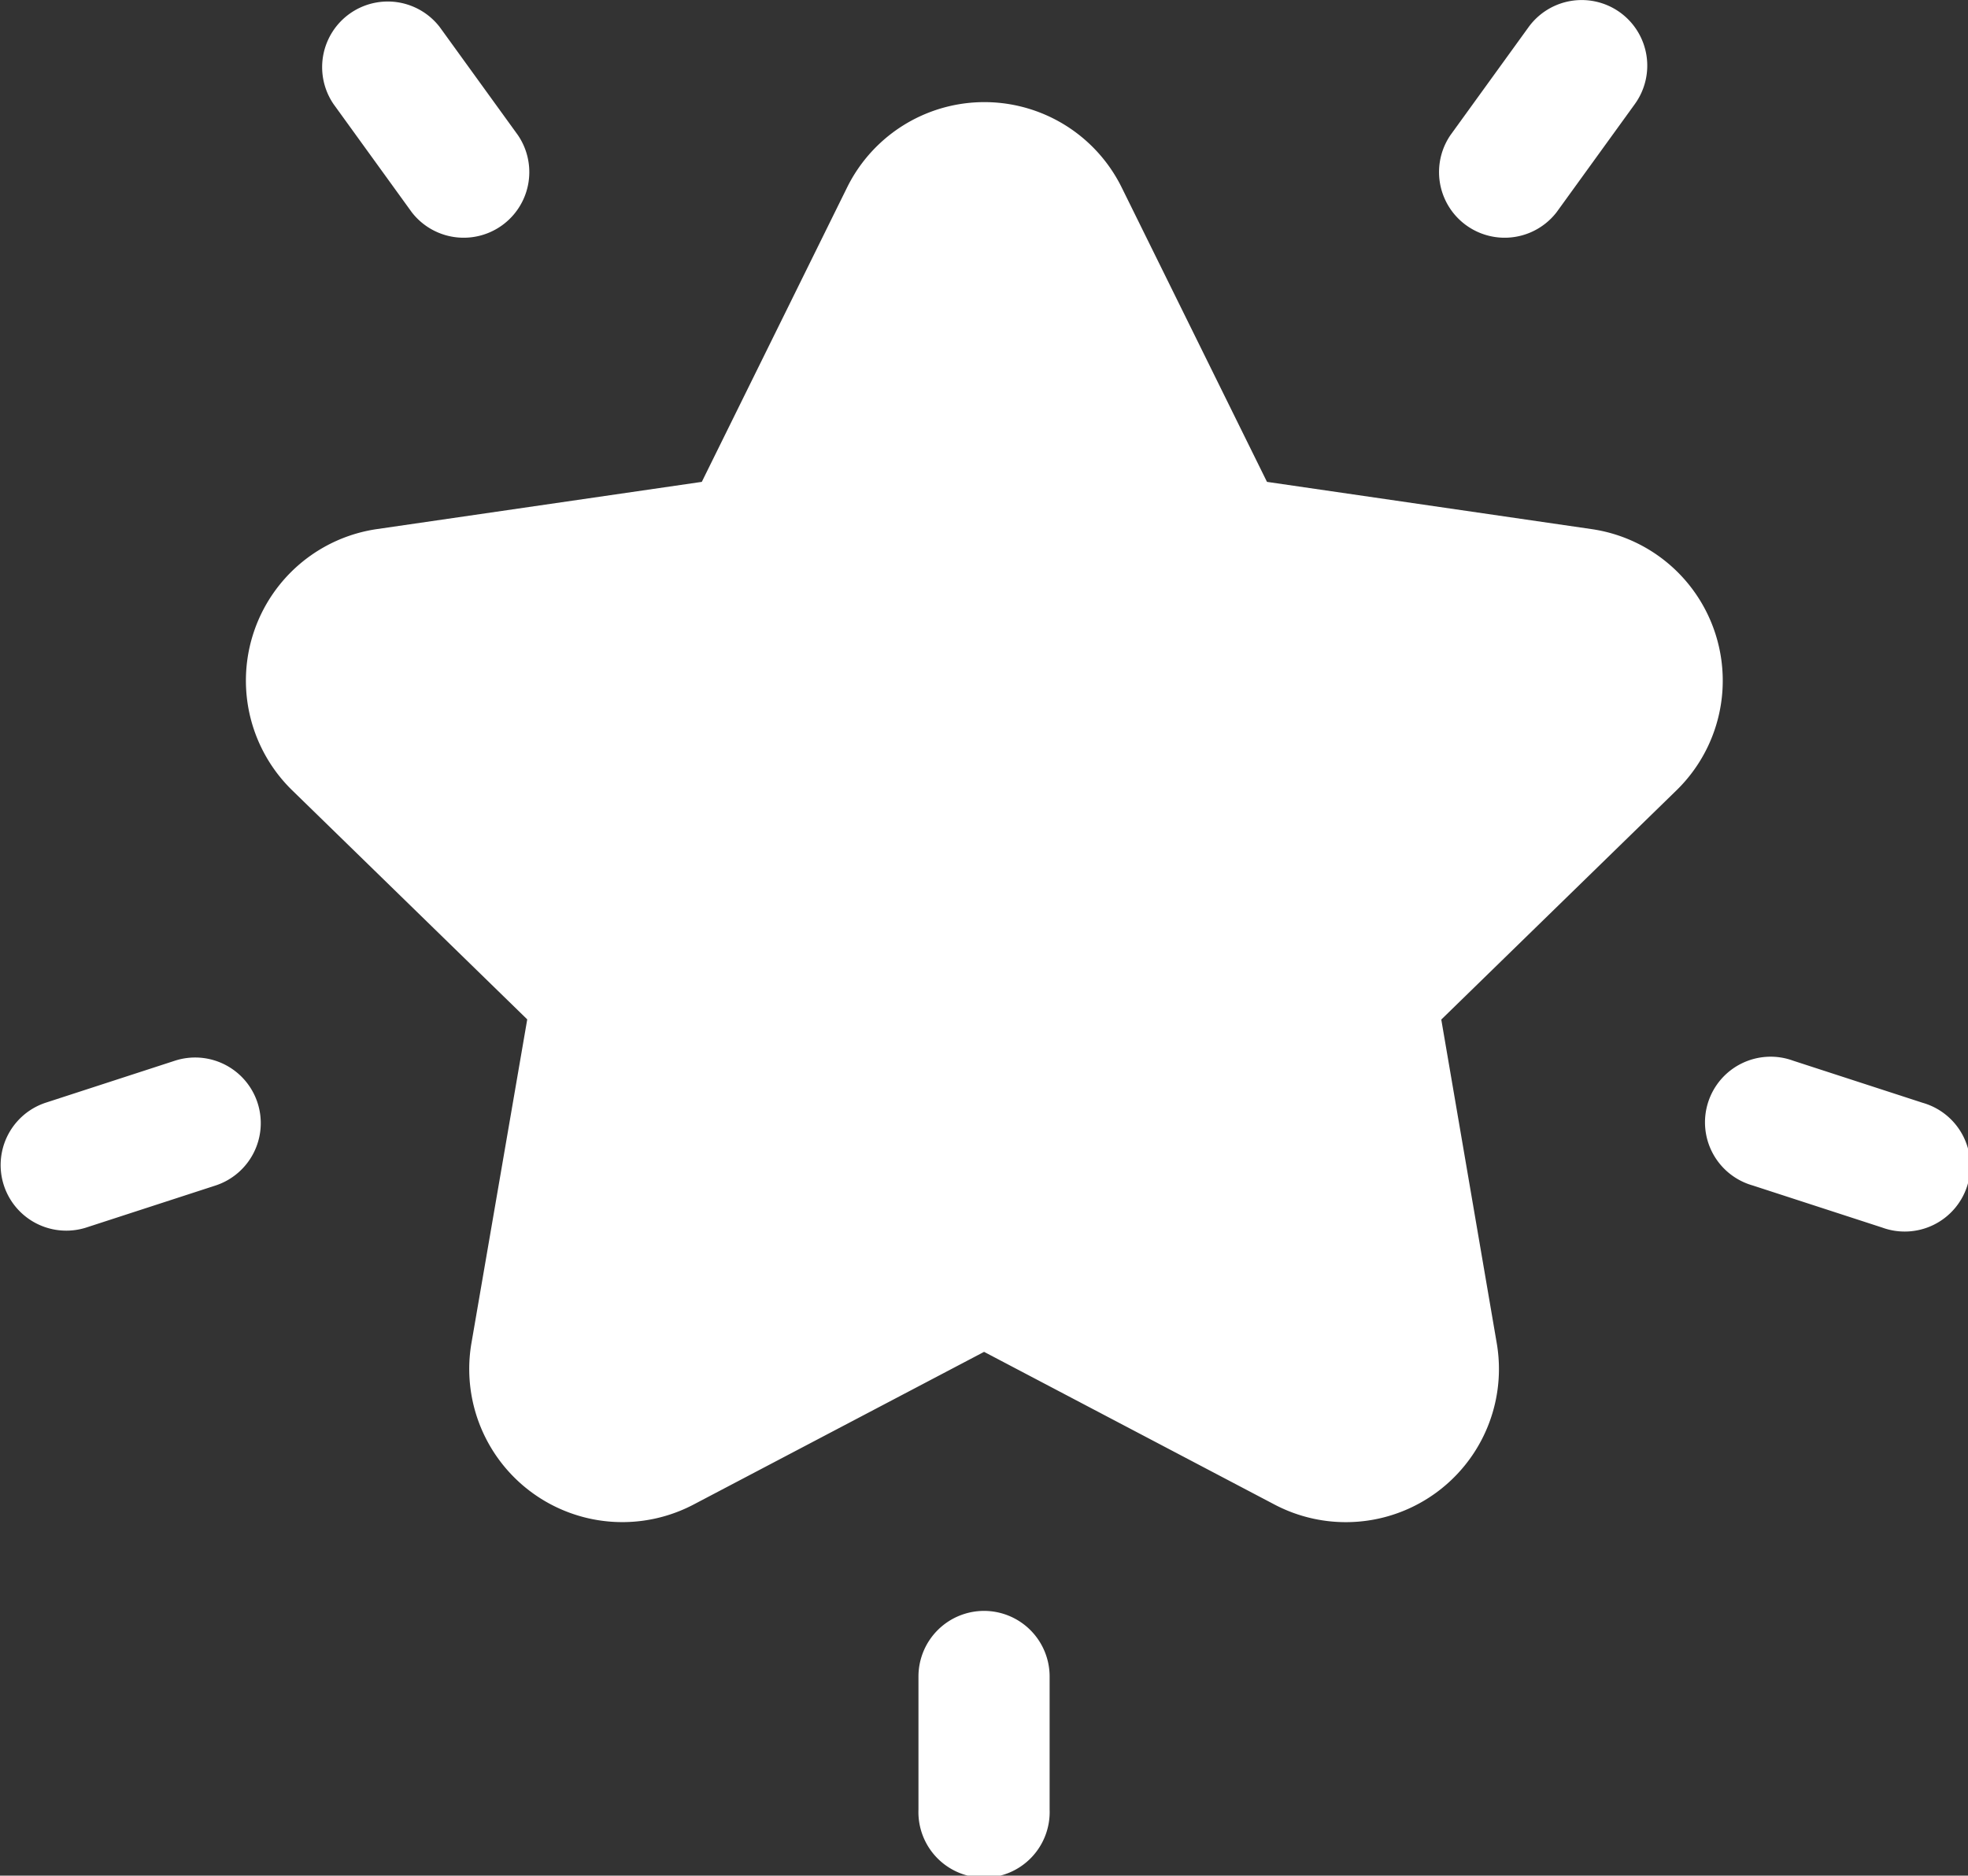
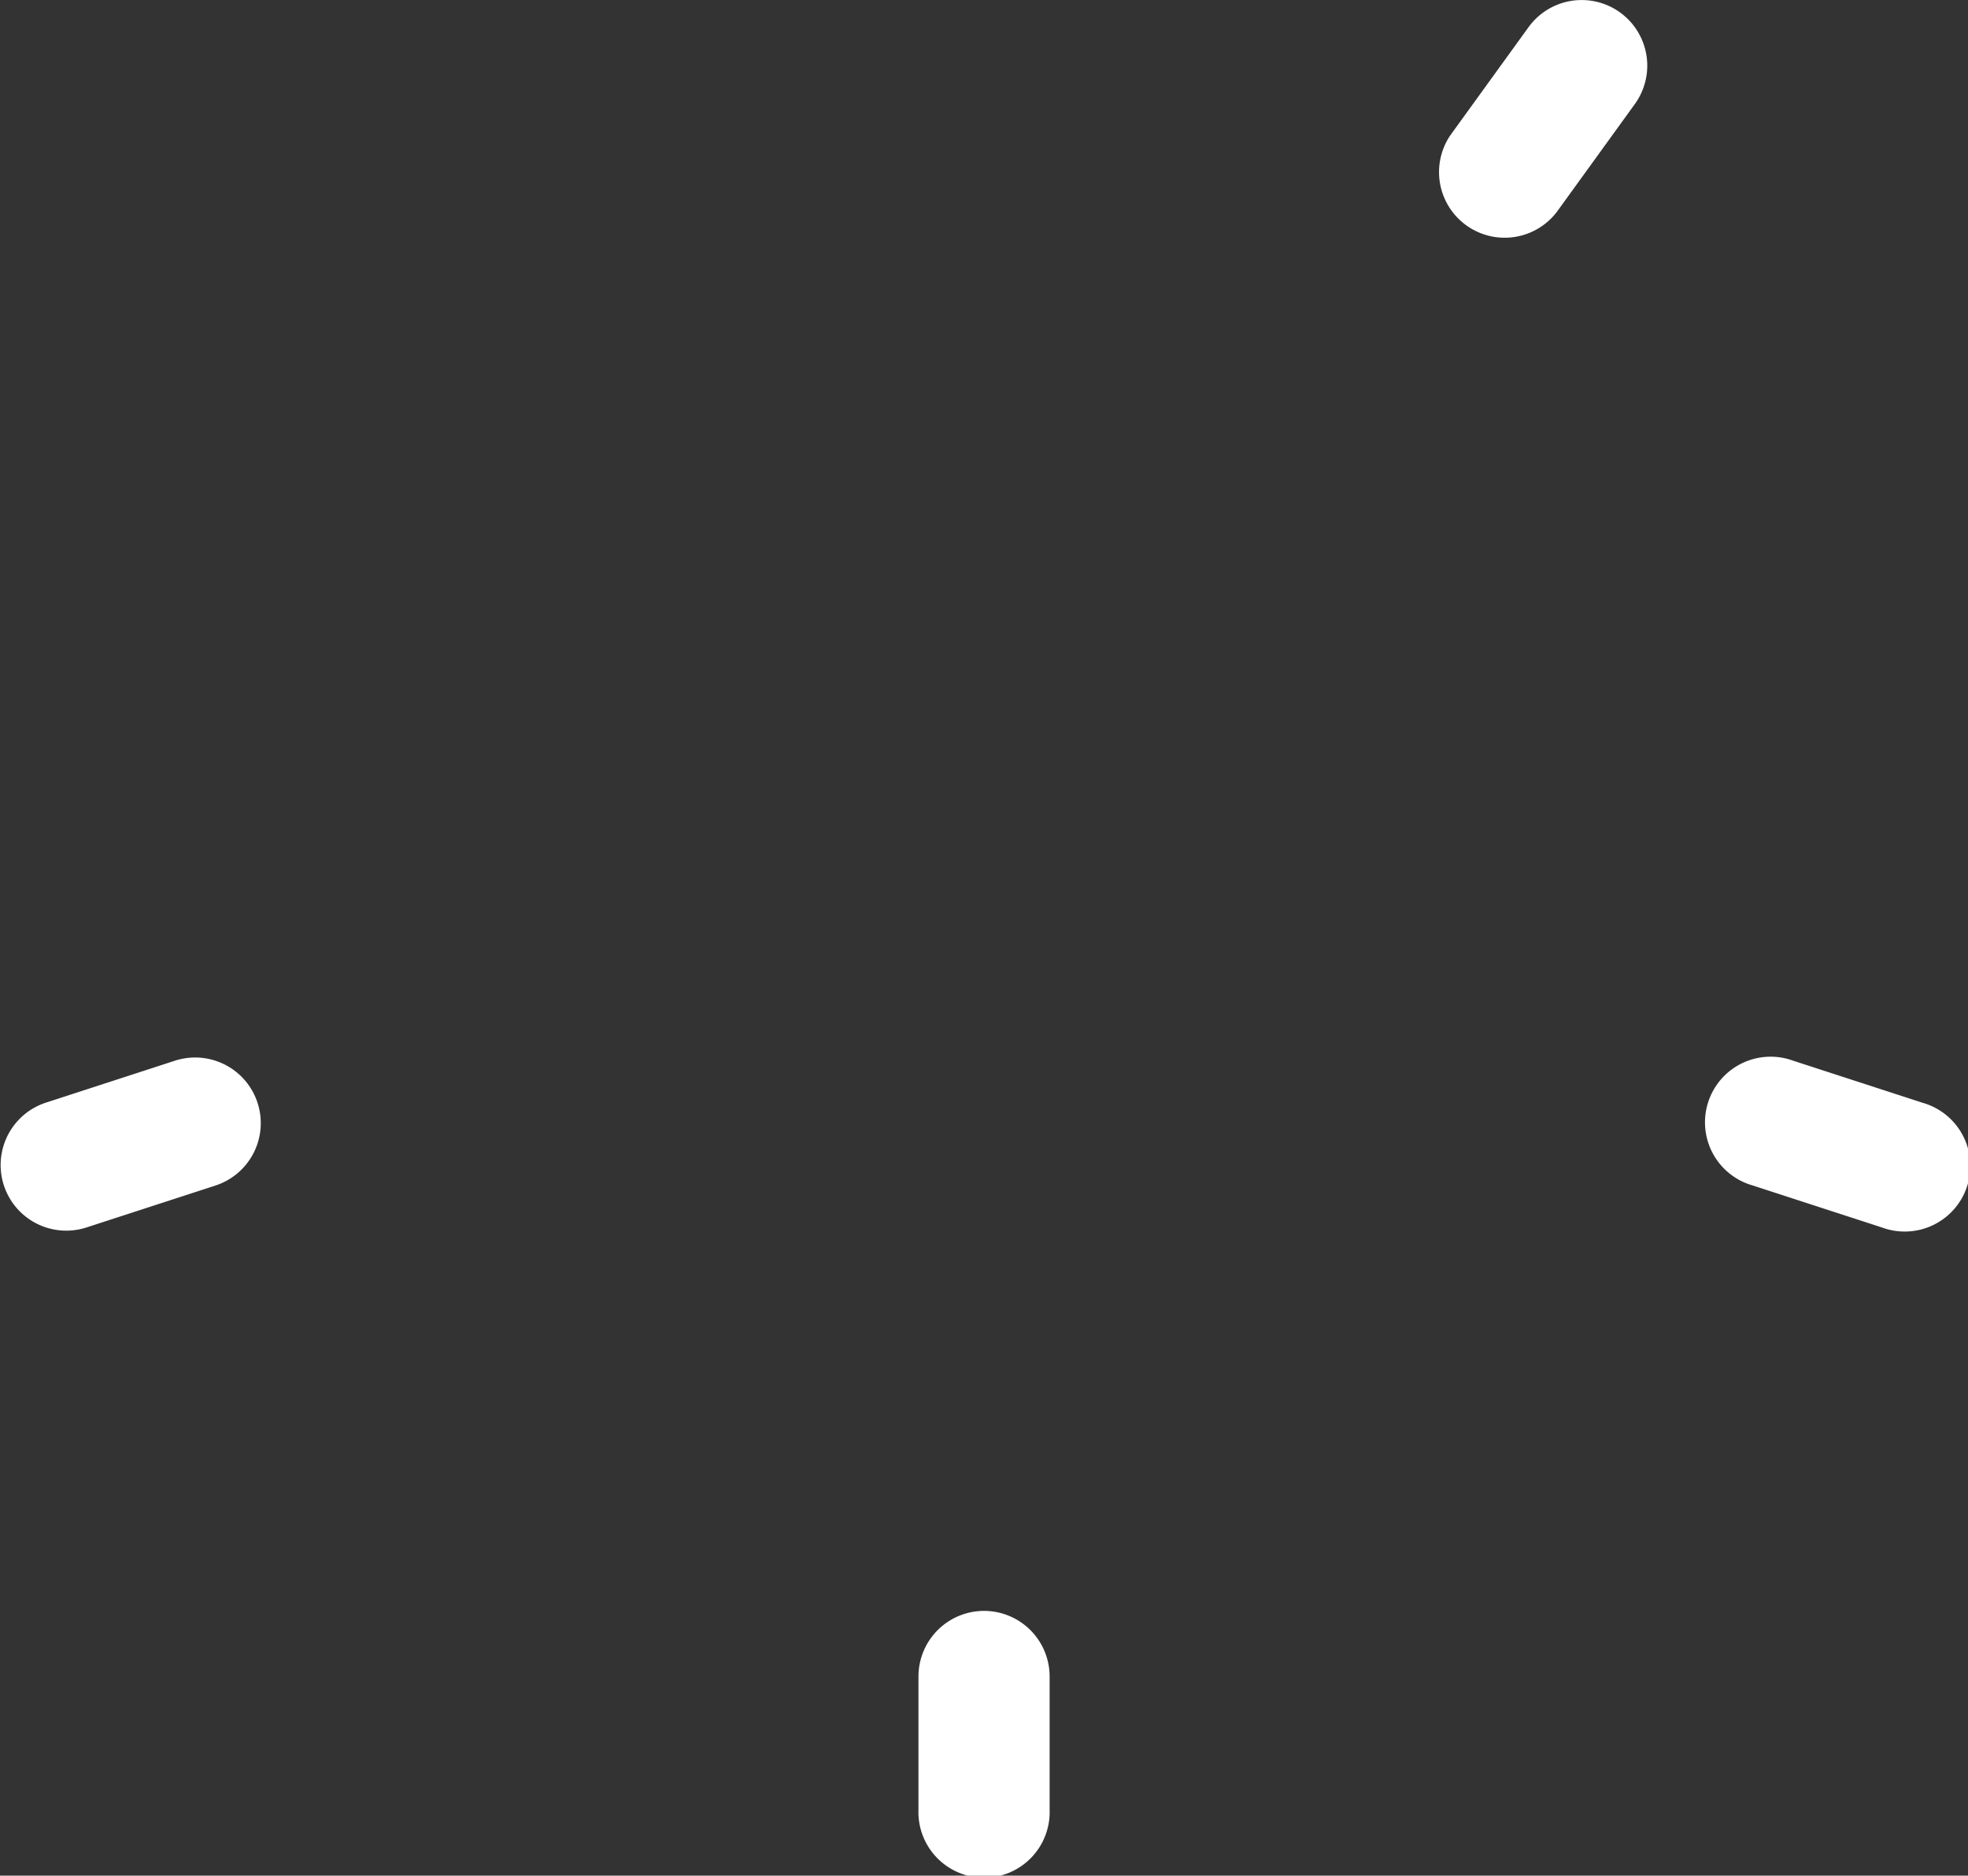
<svg xmlns="http://www.w3.org/2000/svg" width="22.672" height="21.607" viewBox="0 0 22.672 21.607">
  <rect x="0" y="0" width="22.672" height="21.607" fill="#333333" stroke="none" />
  <g id="star_2_" data-name="star (2)" transform="translate(0.001 -12.023)">
    <g id="Group_595" data-name="Group 595" transform="translate(2.826 13.2)">
      <g id="Group_594" data-name="Group 594" transform="translate(0 0)">
-         <path id="Path_1314" data-name="Path 1314" d="M79.339,43.522,75.6,42.978l-1.674-3.392a1.764,1.764,0,0,0-3.163,0l-1.674,3.392-3.743.544a1.764,1.764,0,0,0-.977,3.008l2.709,2.64L66.435,52.9a1.764,1.764,0,0,0,2.559,1.859L72.341,53l3.348,1.76A1.764,1.764,0,0,0,78.247,52.9l-.639-3.728,2.709-2.64A1.764,1.764,0,0,0,79.339,43.522Z" transform="translate(-63.831 -38.604)" fill="#fff" />
-       </g>
+         </g>
    </g>
    <g id="Group_597" data-name="Group 597" transform="translate(3.694 12.023)">
      <g id="Group_596" data-name="Group 596" transform="translate(0 0)">
-         <path id="Path_1315" data-name="Path 1315" d="M85.717,13.579l-.9-1.244a.756.756,0,0,0-1.223.888l.9,1.244a.756.756,0,0,0,1.223-.888Z" transform="translate(-83.446 -12.023)" fill="#fff" />
-       </g>
+         </g>
    </g>
    <g id="Group_599" data-name="Group 599" transform="translate(-0.001 24.205)">
      <g id="Group_598" data-name="Group 598">
        <path id="Path_1316" data-name="Path 1316" d="M2.966,287.631a.756.756,0,0,0-.952-.485l-1.492.485a.756.756,0,0,0,.467,1.438l1.492-.485A.756.756,0,0,0,2.966,287.631Z" transform="translate(0.001 -287.109)" fill="#fff" />
      </g>
    </g>
    <g id="Group_601" data-name="Group 601" transform="translate(16.561 12.024)">
      <g id="Group_600" data-name="Group 600" transform="translate(0 0)">
        <path id="Path_1317" data-name="Path 1317" d="M376.113,12.169a.756.756,0,0,0-1.056.167l-.9,1.244a.756.756,0,0,0,1.223.888l.9-1.244A.756.756,0,0,0,376.113,12.169Z" transform="translate(-374.009 -12.025)" fill="#fff" />
      </g>
    </g>
    <g id="Group_603" data-name="Group 603" transform="translate(19.668 24.205)">
      <g id="Group_602" data-name="Group 602">
        <path id="Path_1318" data-name="Path 1318" d="M446.643,287.63l-1.492-.485a.756.756,0,1,0-.467,1.437l1.492.485a.756.756,0,1,0,.467-1.437Z" transform="translate(-444.162 -287.108)" fill="#fff" />
      </g>
    </g>
    <g id="Group_605" data-name="Group 605" transform="translate(10.58 30.585)">
      <g id="Group_604" data-name="Group 604">
        <path id="Path_1319" data-name="Path 1319" d="M239.69,431.2a.756.756,0,0,0-.756.756v1.534a.756.756,0,1,0,1.511,0v-1.534A.756.756,0,0,0,239.69,431.2Z" transform="translate(-238.934 -431.205)" fill="#fff" />
      </g>
    </g>
  </g>
</svg>